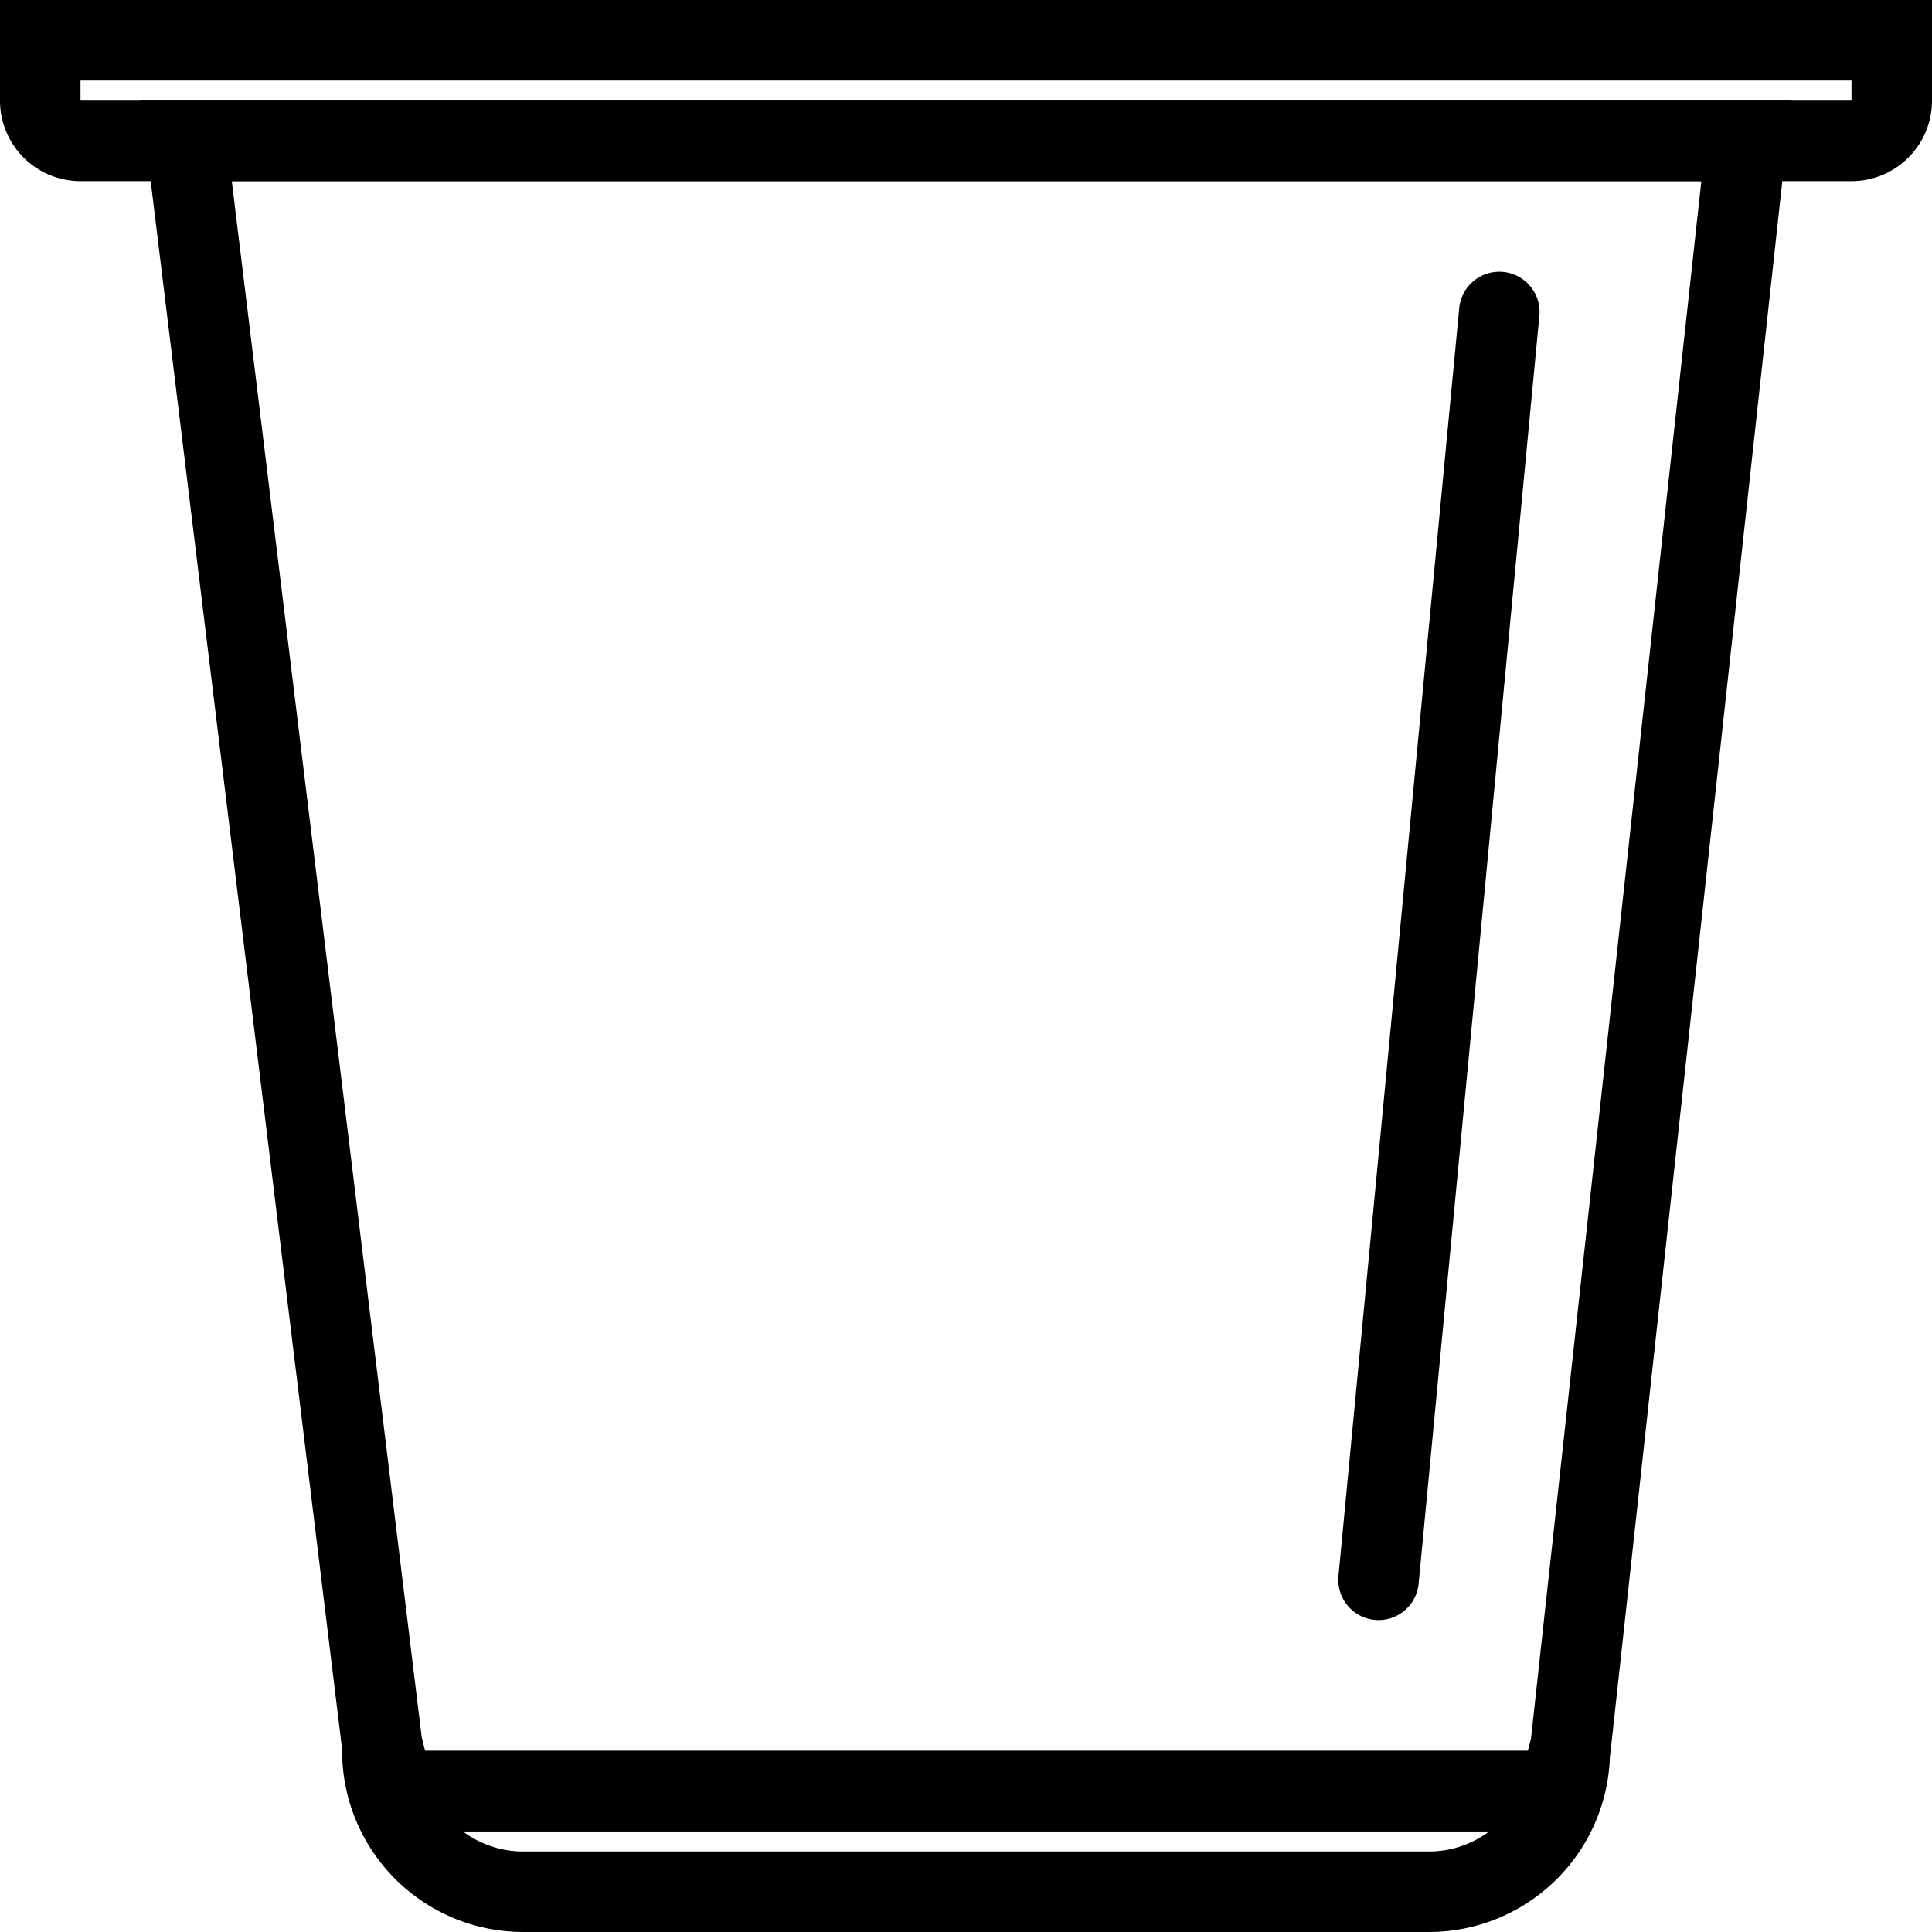
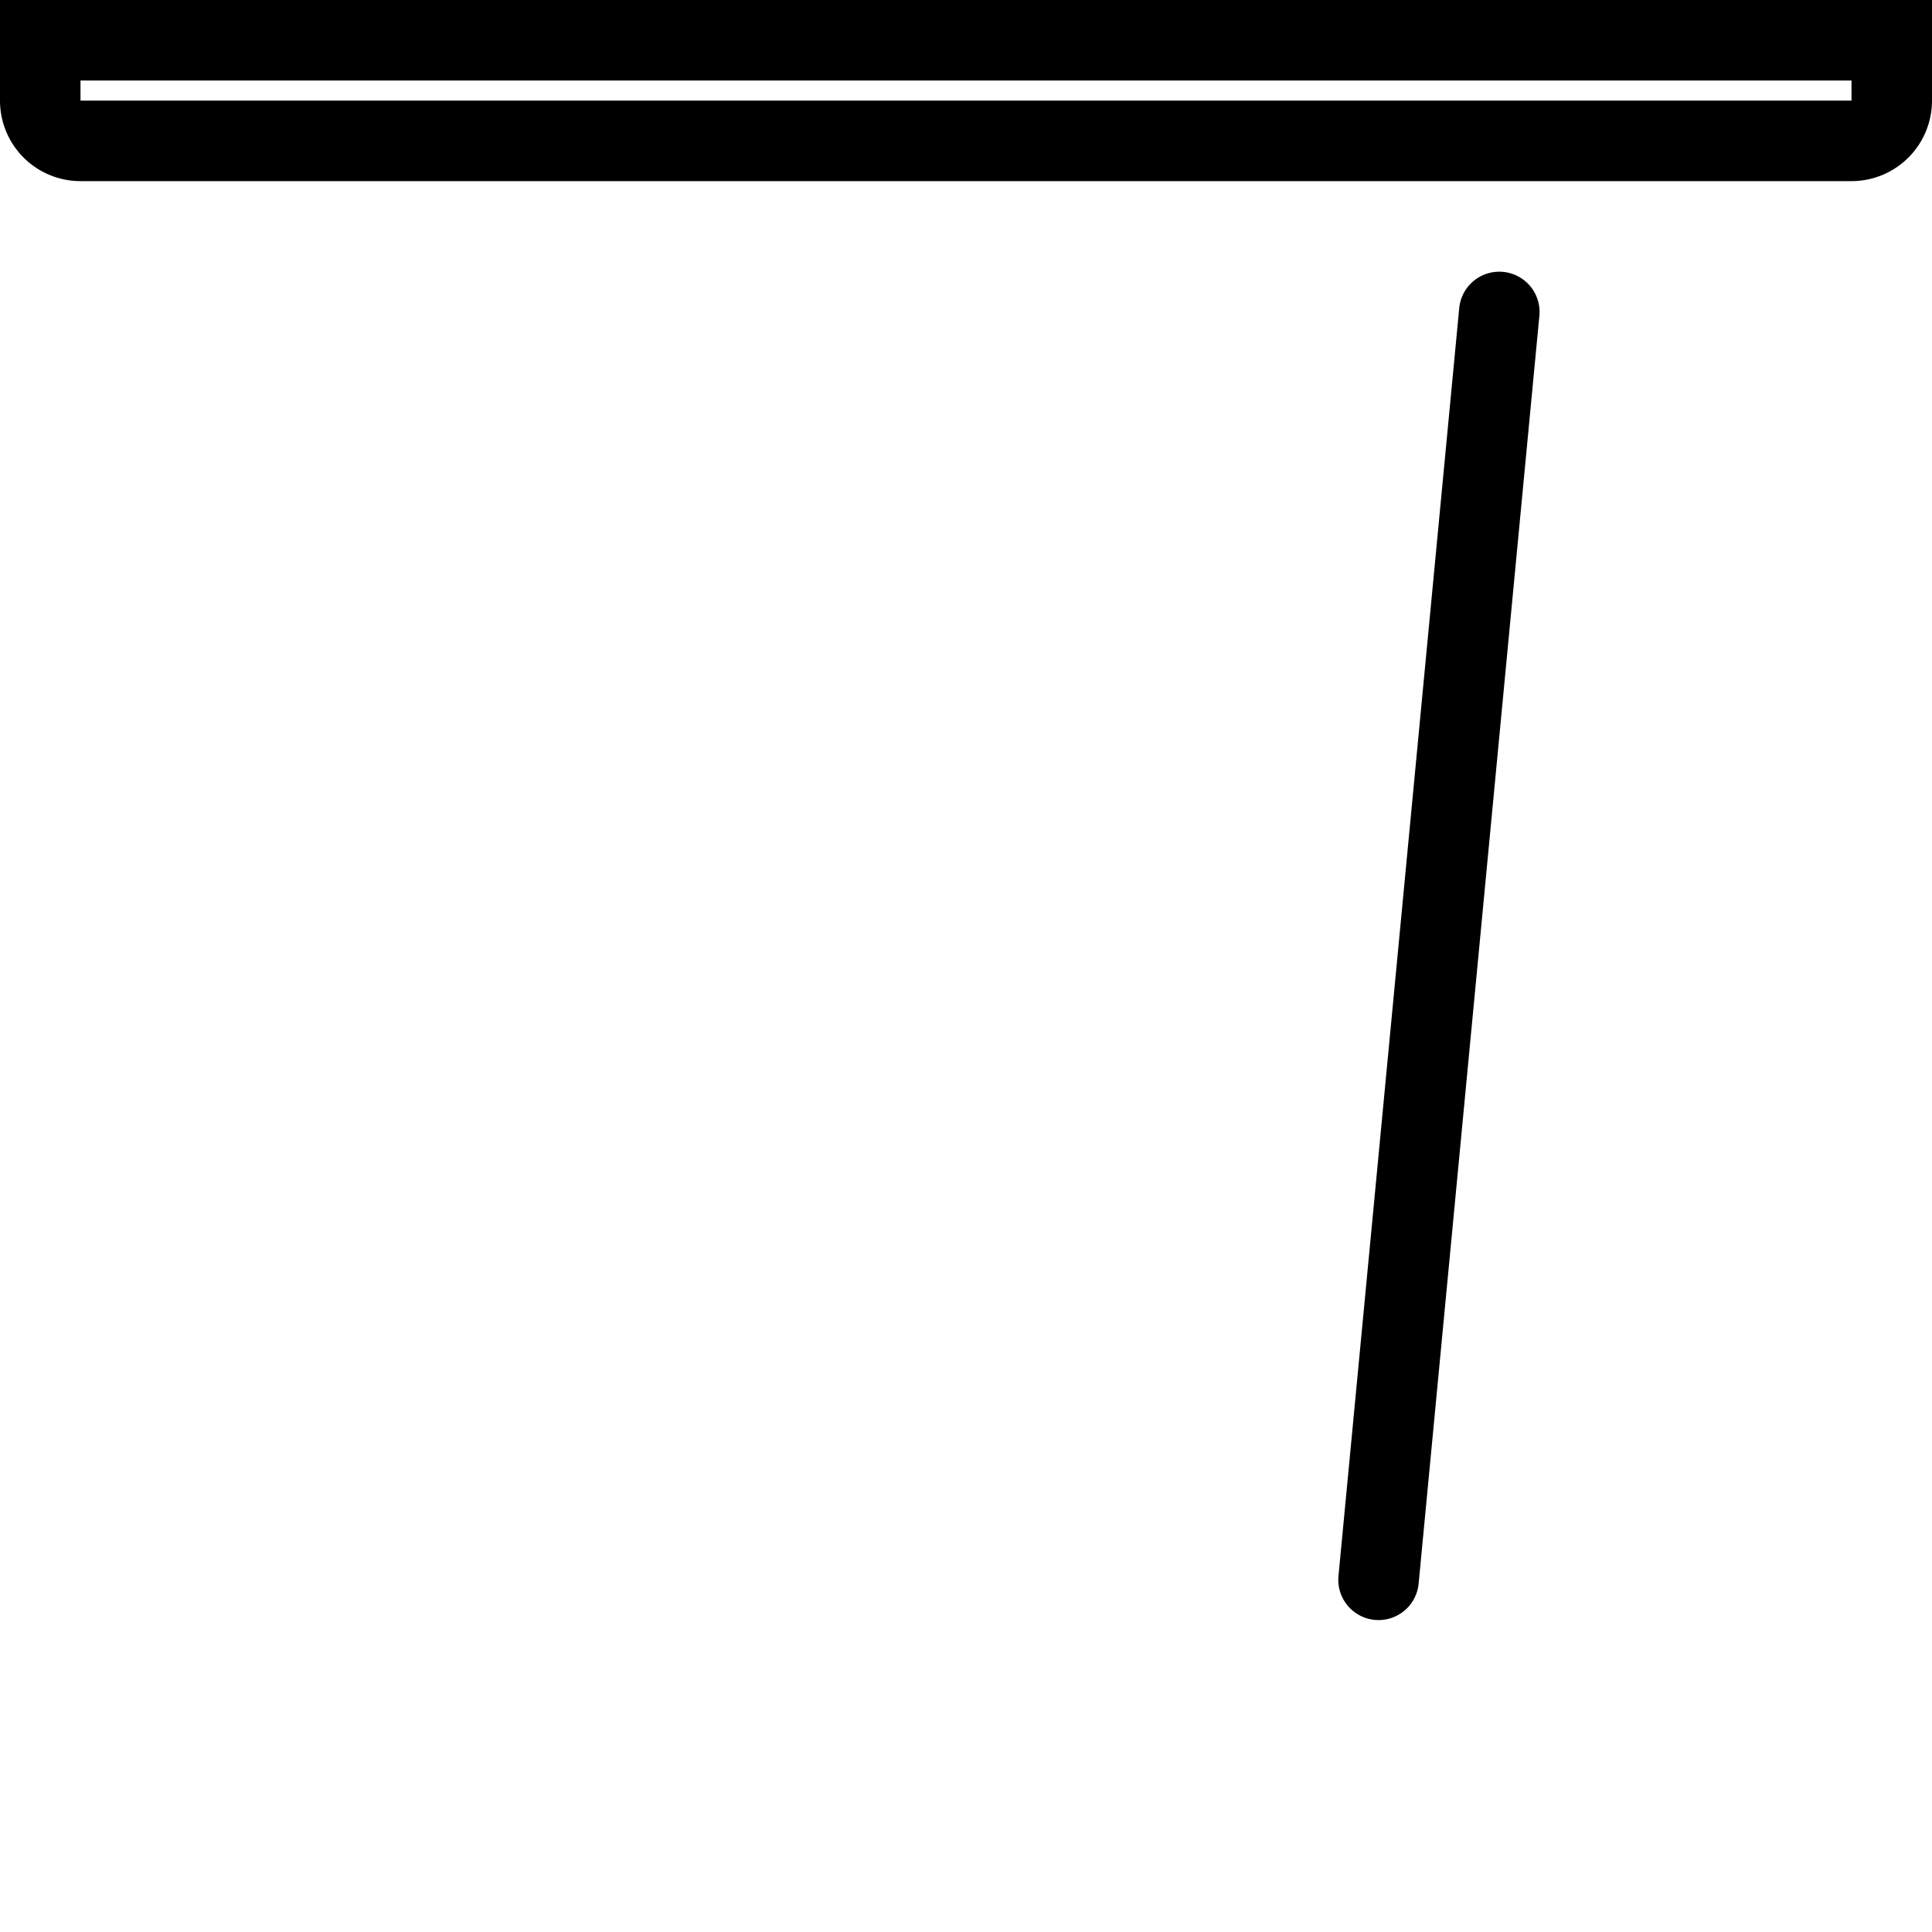
<svg xmlns="http://www.w3.org/2000/svg" width="96" height="96" viewBox="0 0 96 96">
  <g id="small_capsule_icon" transform="translate(-2682 3030)">
-     <rect id="Rectangle_64" data-name="Rectangle 64" width="96" height="96" transform="translate(2682 -3030)" opacity="0" />
    <path id="Rectangle_65" data-name="Rectangle 65" d="M4,4V5S4,5,4,5H92V4H4M0,0H96V5a4,4,0,0,1-4,4H4A4,4,0,0,1,0,5Z" transform="translate(2682 -3030)" />
-     <path id="Path_100" data-name="Path 100" d="M.518,3,9.956,80.325l.168.675H64.916l.157-.6L73.539,3H.518M-4-1H78L69.017,81.133,68,85H7l-.984-3.946Z" transform="translate(2693 -3024)" />
-     <path id="Path_102" data-name="Path 102" d="M6,4A4.974,4.974,0,0,0,9,5H54a4.974,4.974,0,0,0,3-1H6M0,0H63a9,9,0,0,1-9,9H9A9,9,0,0,1,0,0Z" transform="translate(2699 -2943)" />
    <path id="Path_101" data-name="Path 101" d="M0,65q-.1,0-.192-.009a2,2,0,0,1-1.8-2.181l6-63a2,2,0,0,1,2.181-1.8A2,2,0,0,1,7.991.19l-6,63A2,2,0,0,1,0,65Z" transform="translate(2750.5 -3014.5)" />
  </g>
</svg>